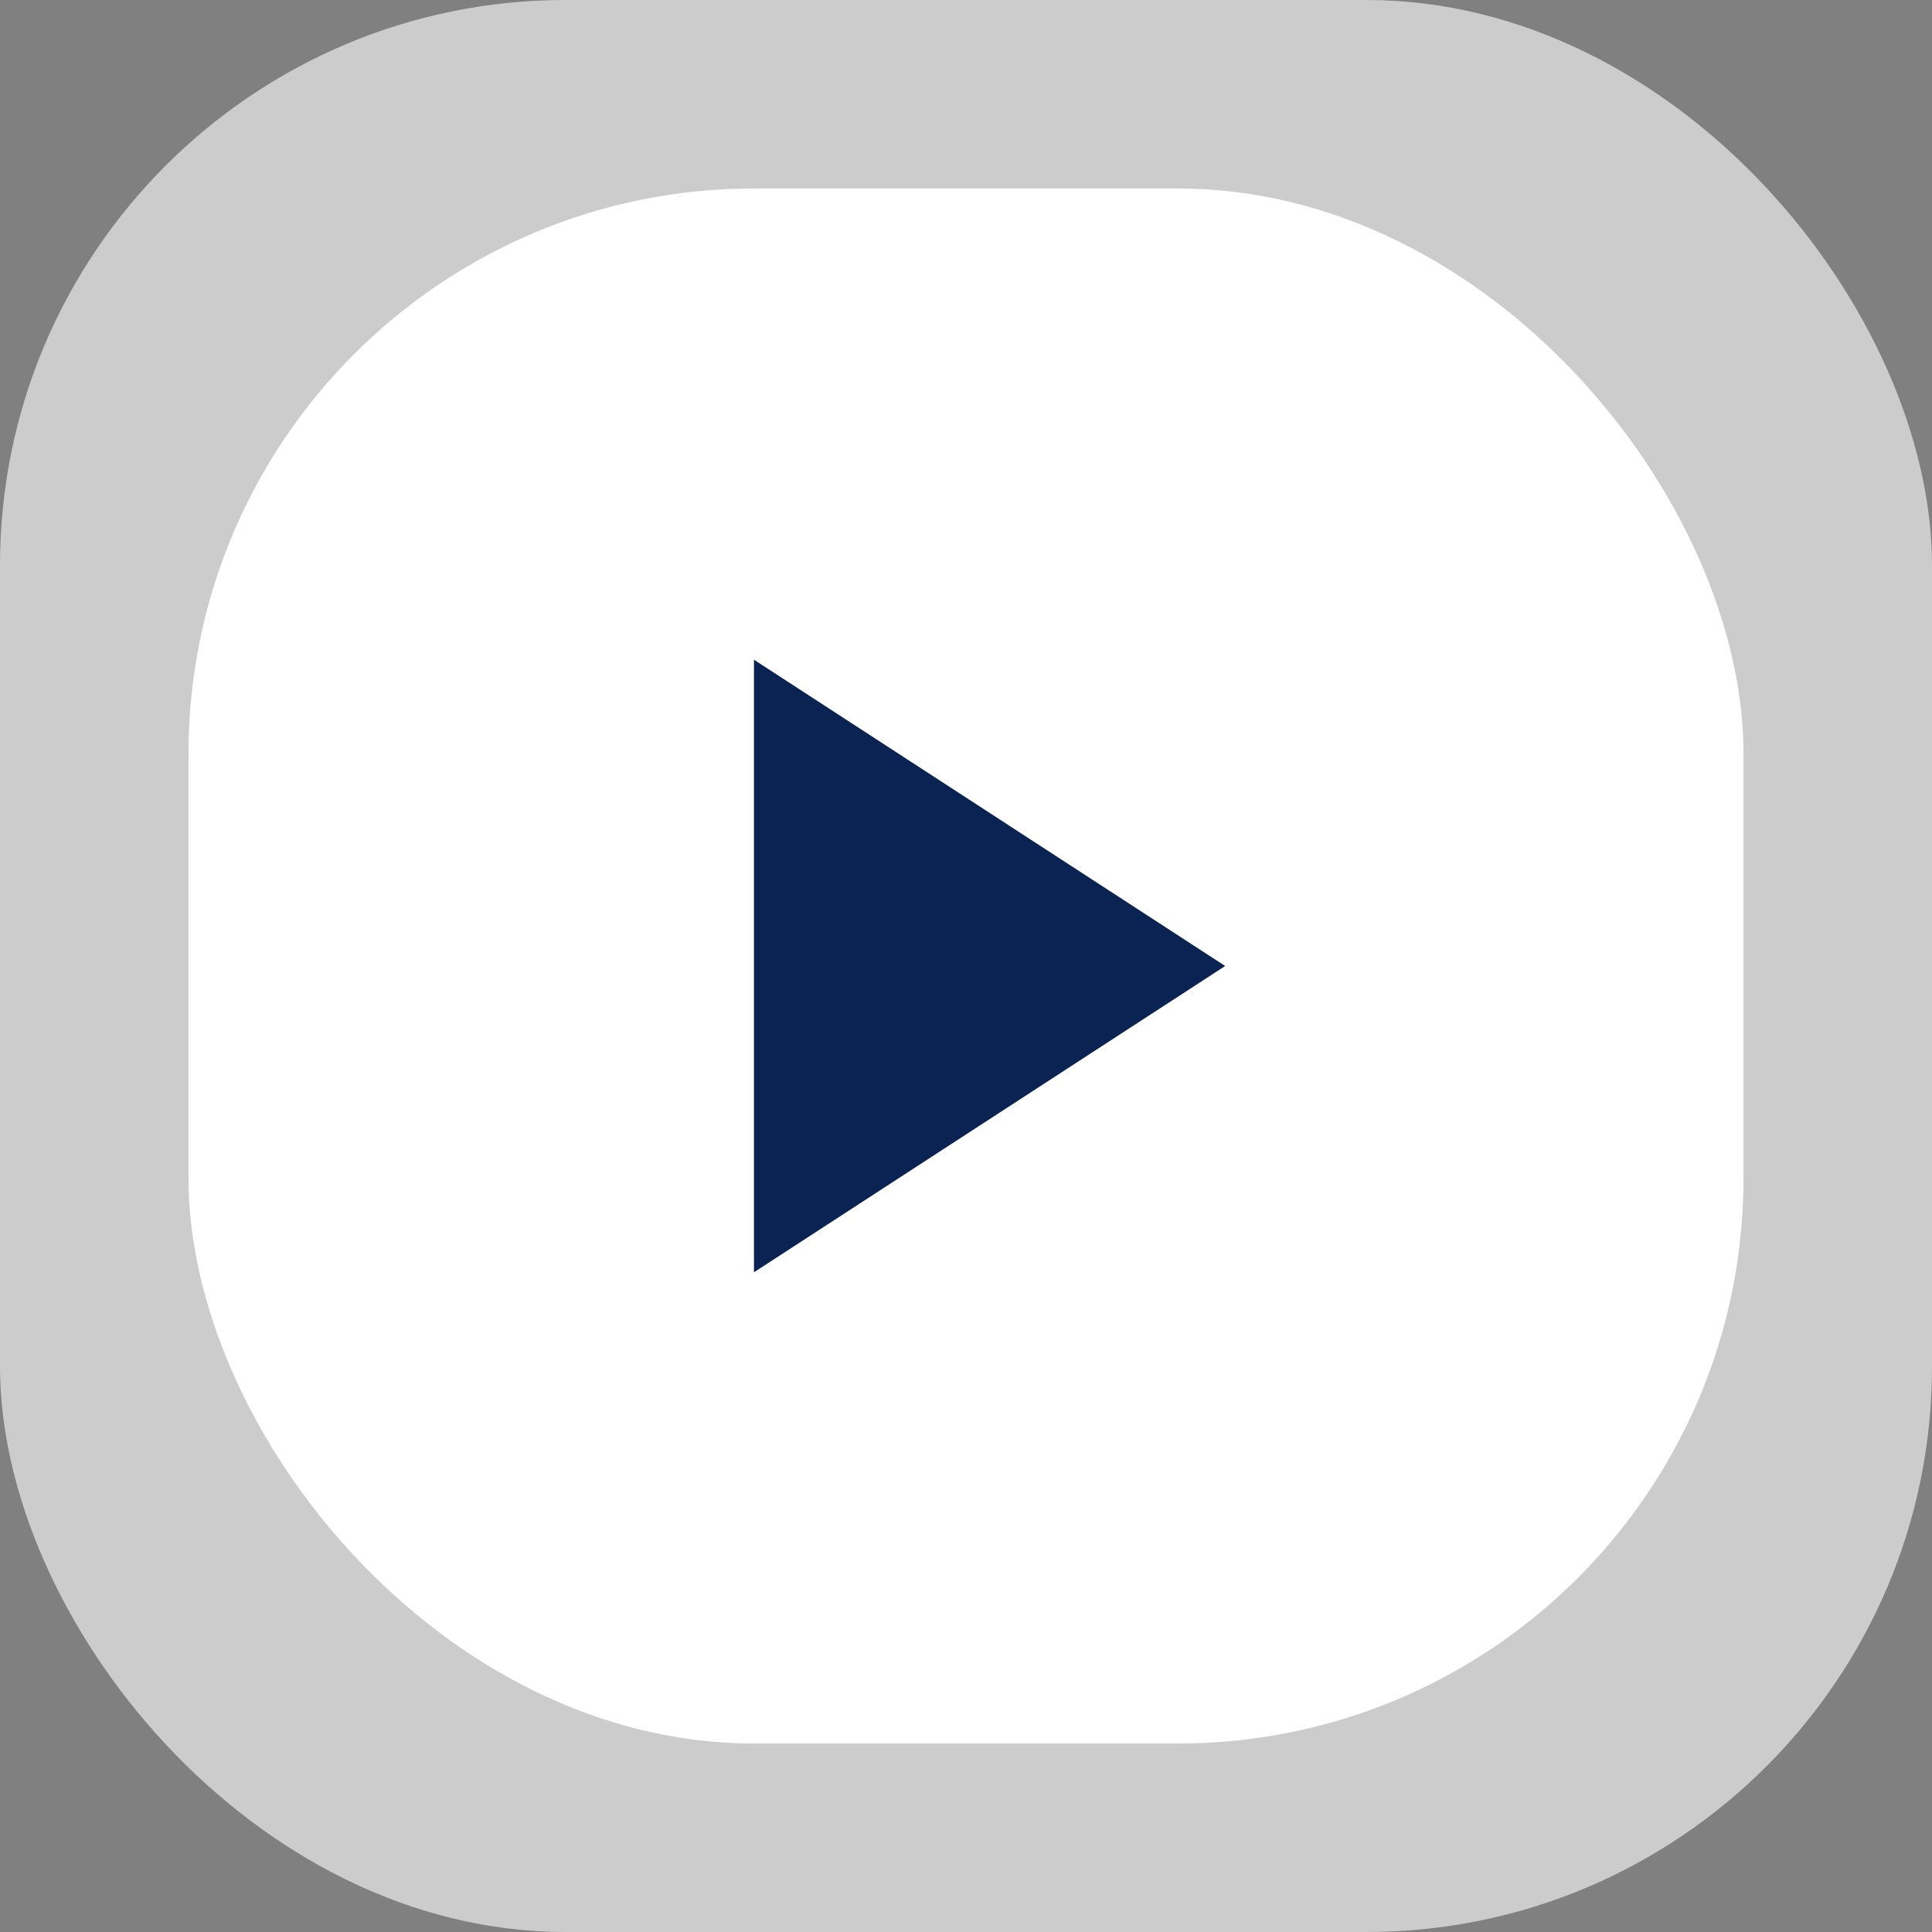
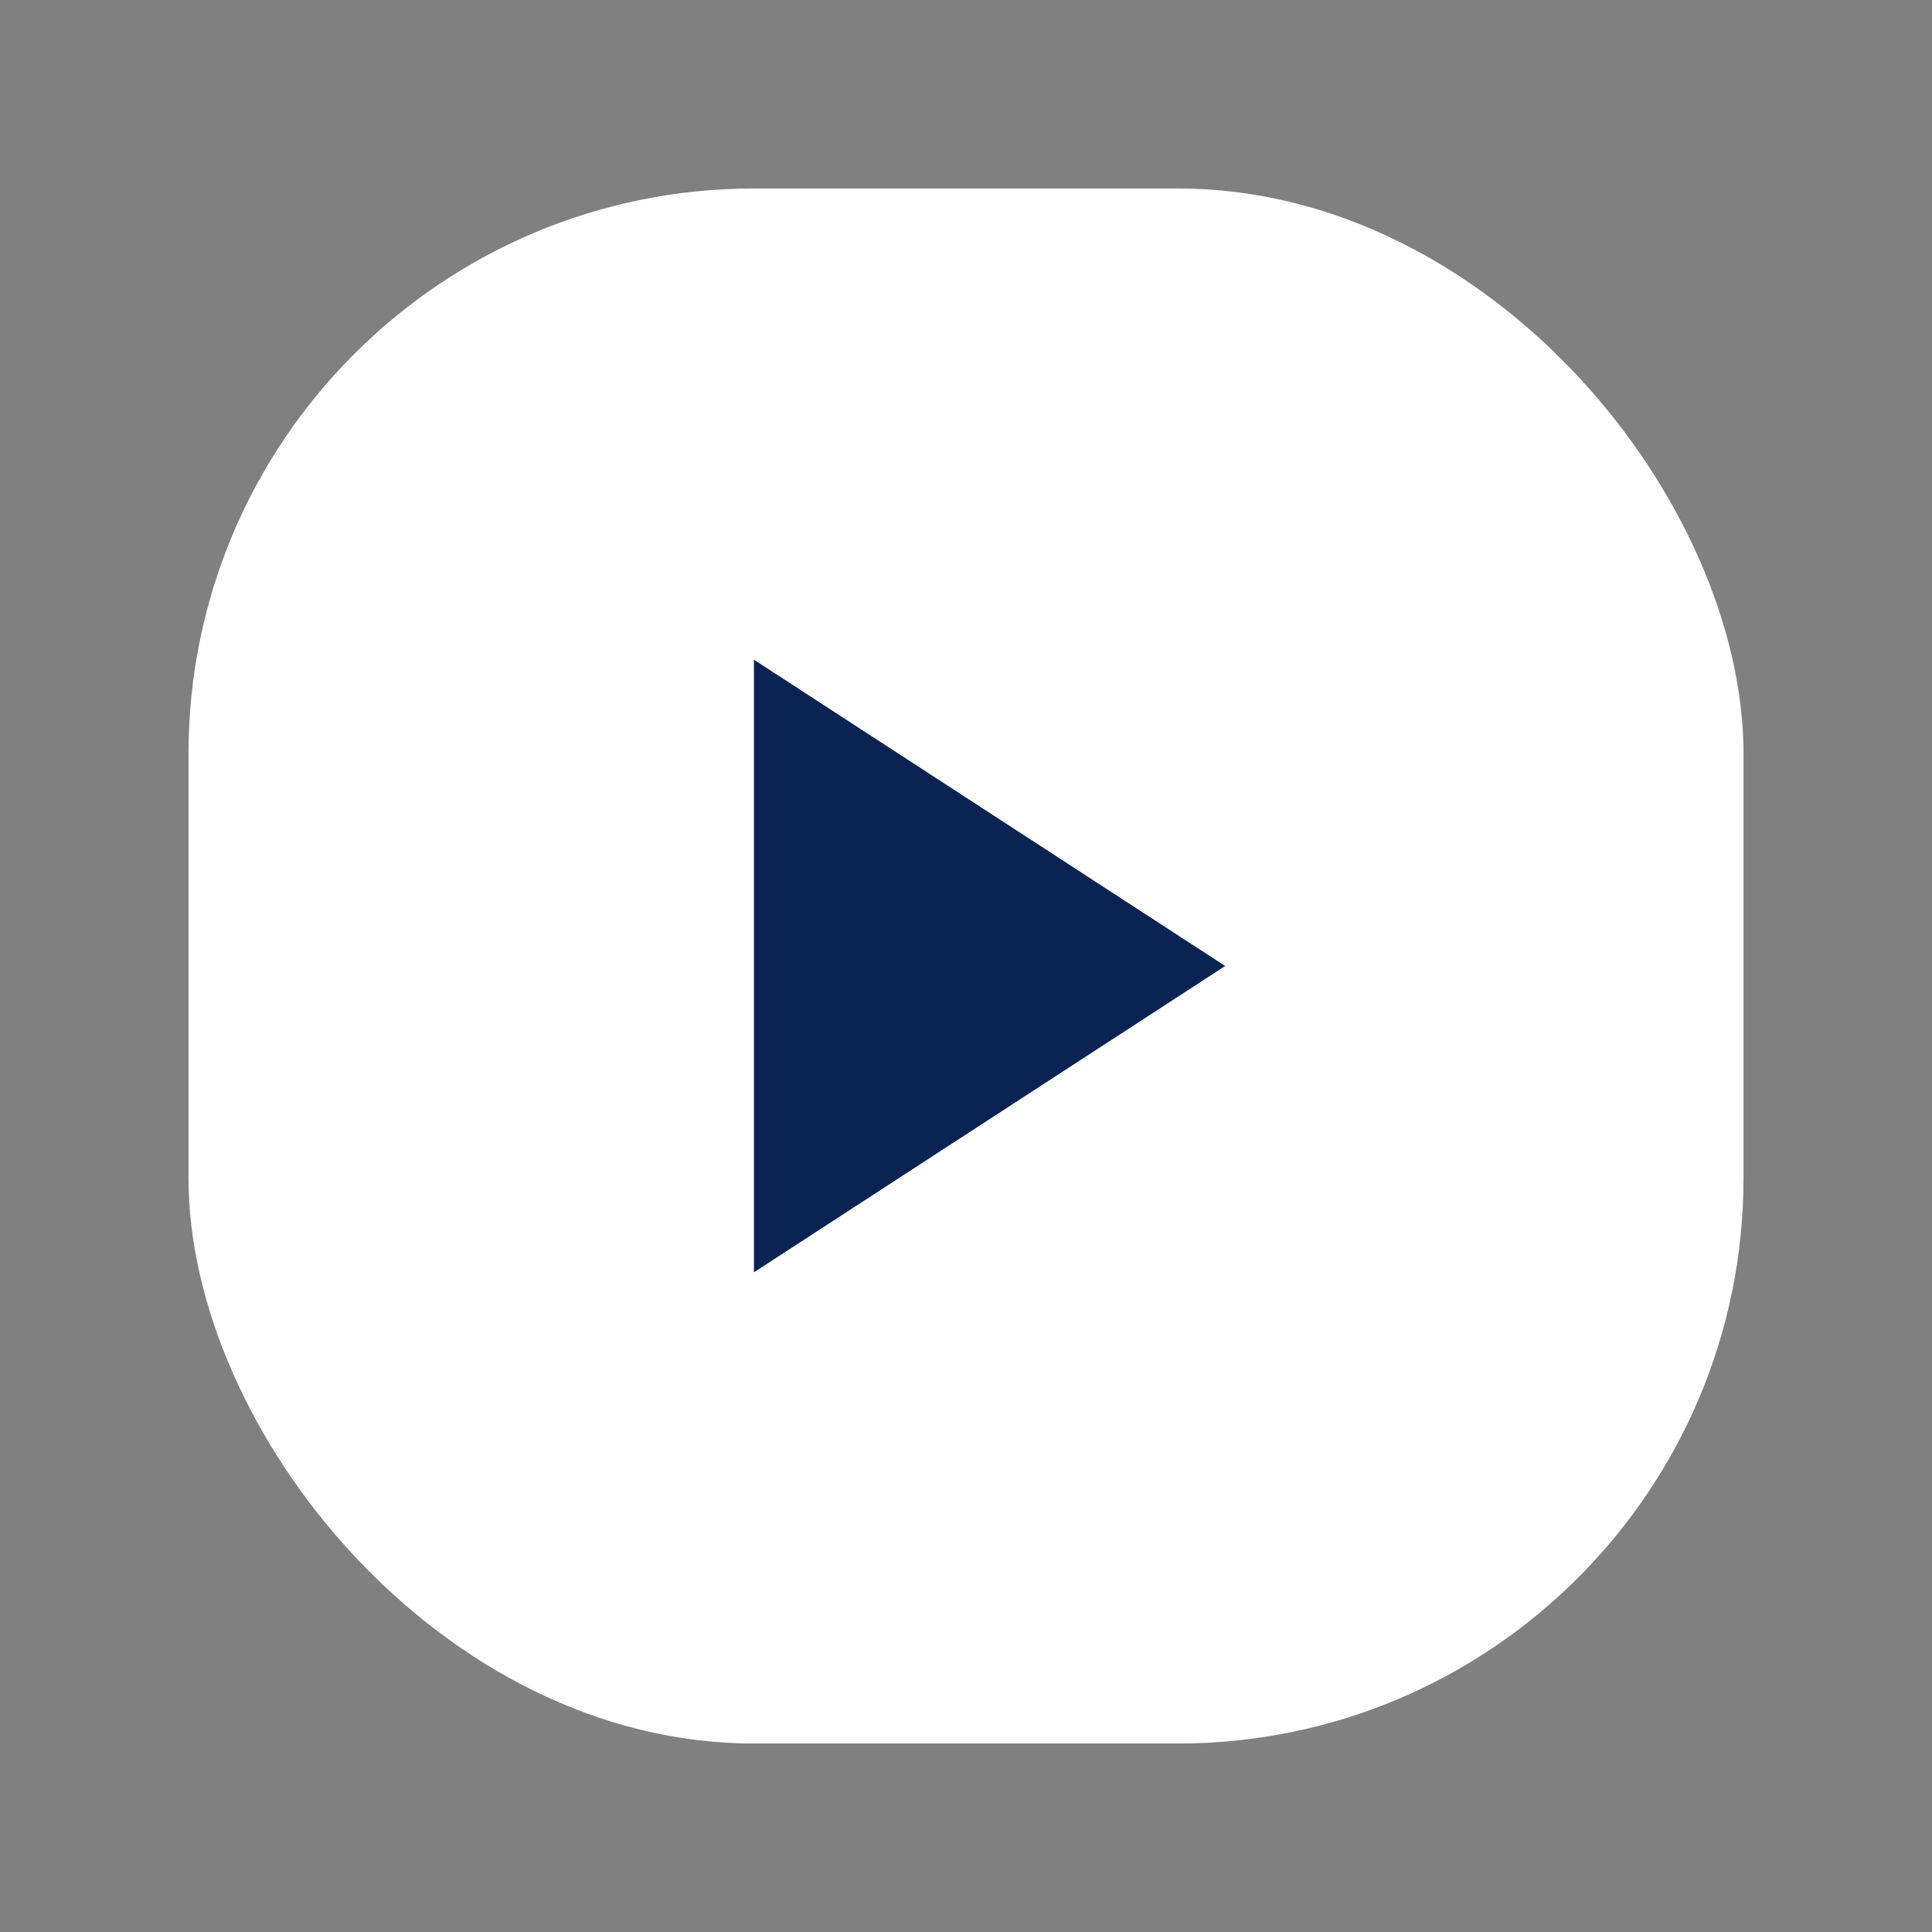
<svg xmlns="http://www.w3.org/2000/svg" width="41" height="41" viewBox="0 0 41 41" fill="none">
  <rect x="0" y="0" width="41" height="41" fill="#808080" stroke="none" />
-   <rect width="41" height="41" rx="12" fill="white" fill-opacity="0.6" />
  <rect x="4" y="4" width="33" height="33" rx="12" fill="white" />
  <path d="M26 20.5L16 27L16 14L26 20.5Z" fill="#0A2353" />
</svg>